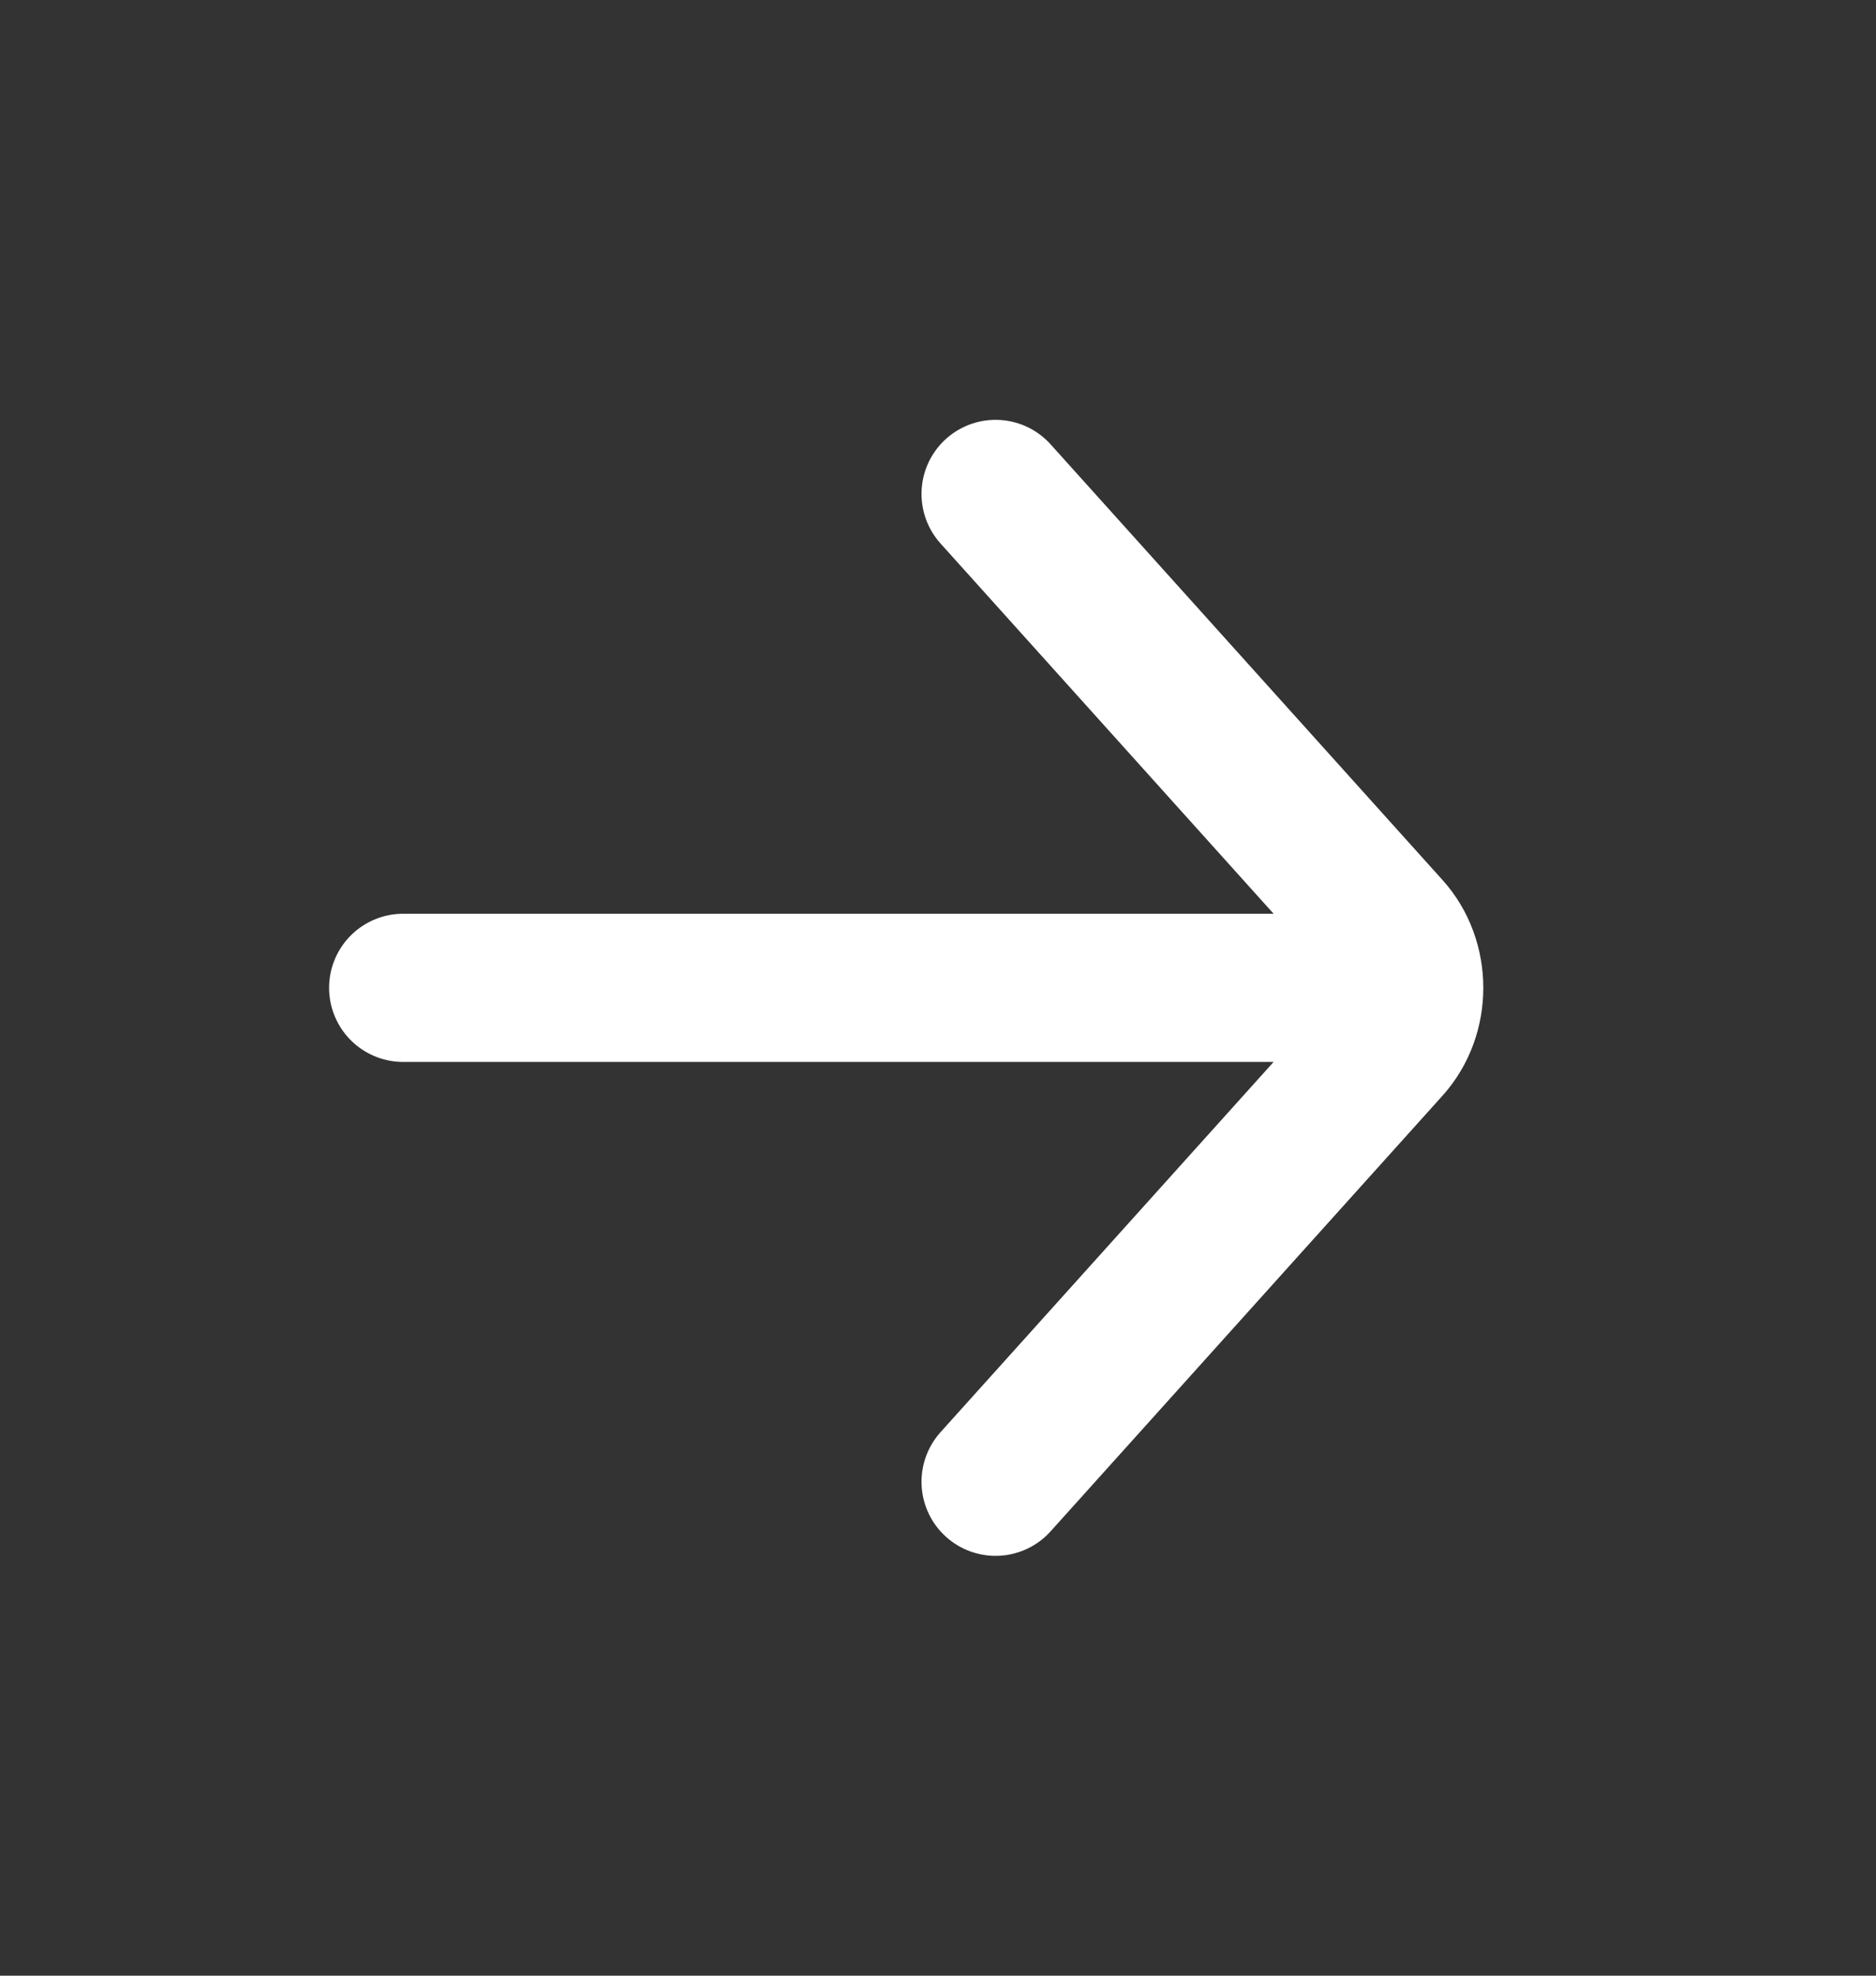
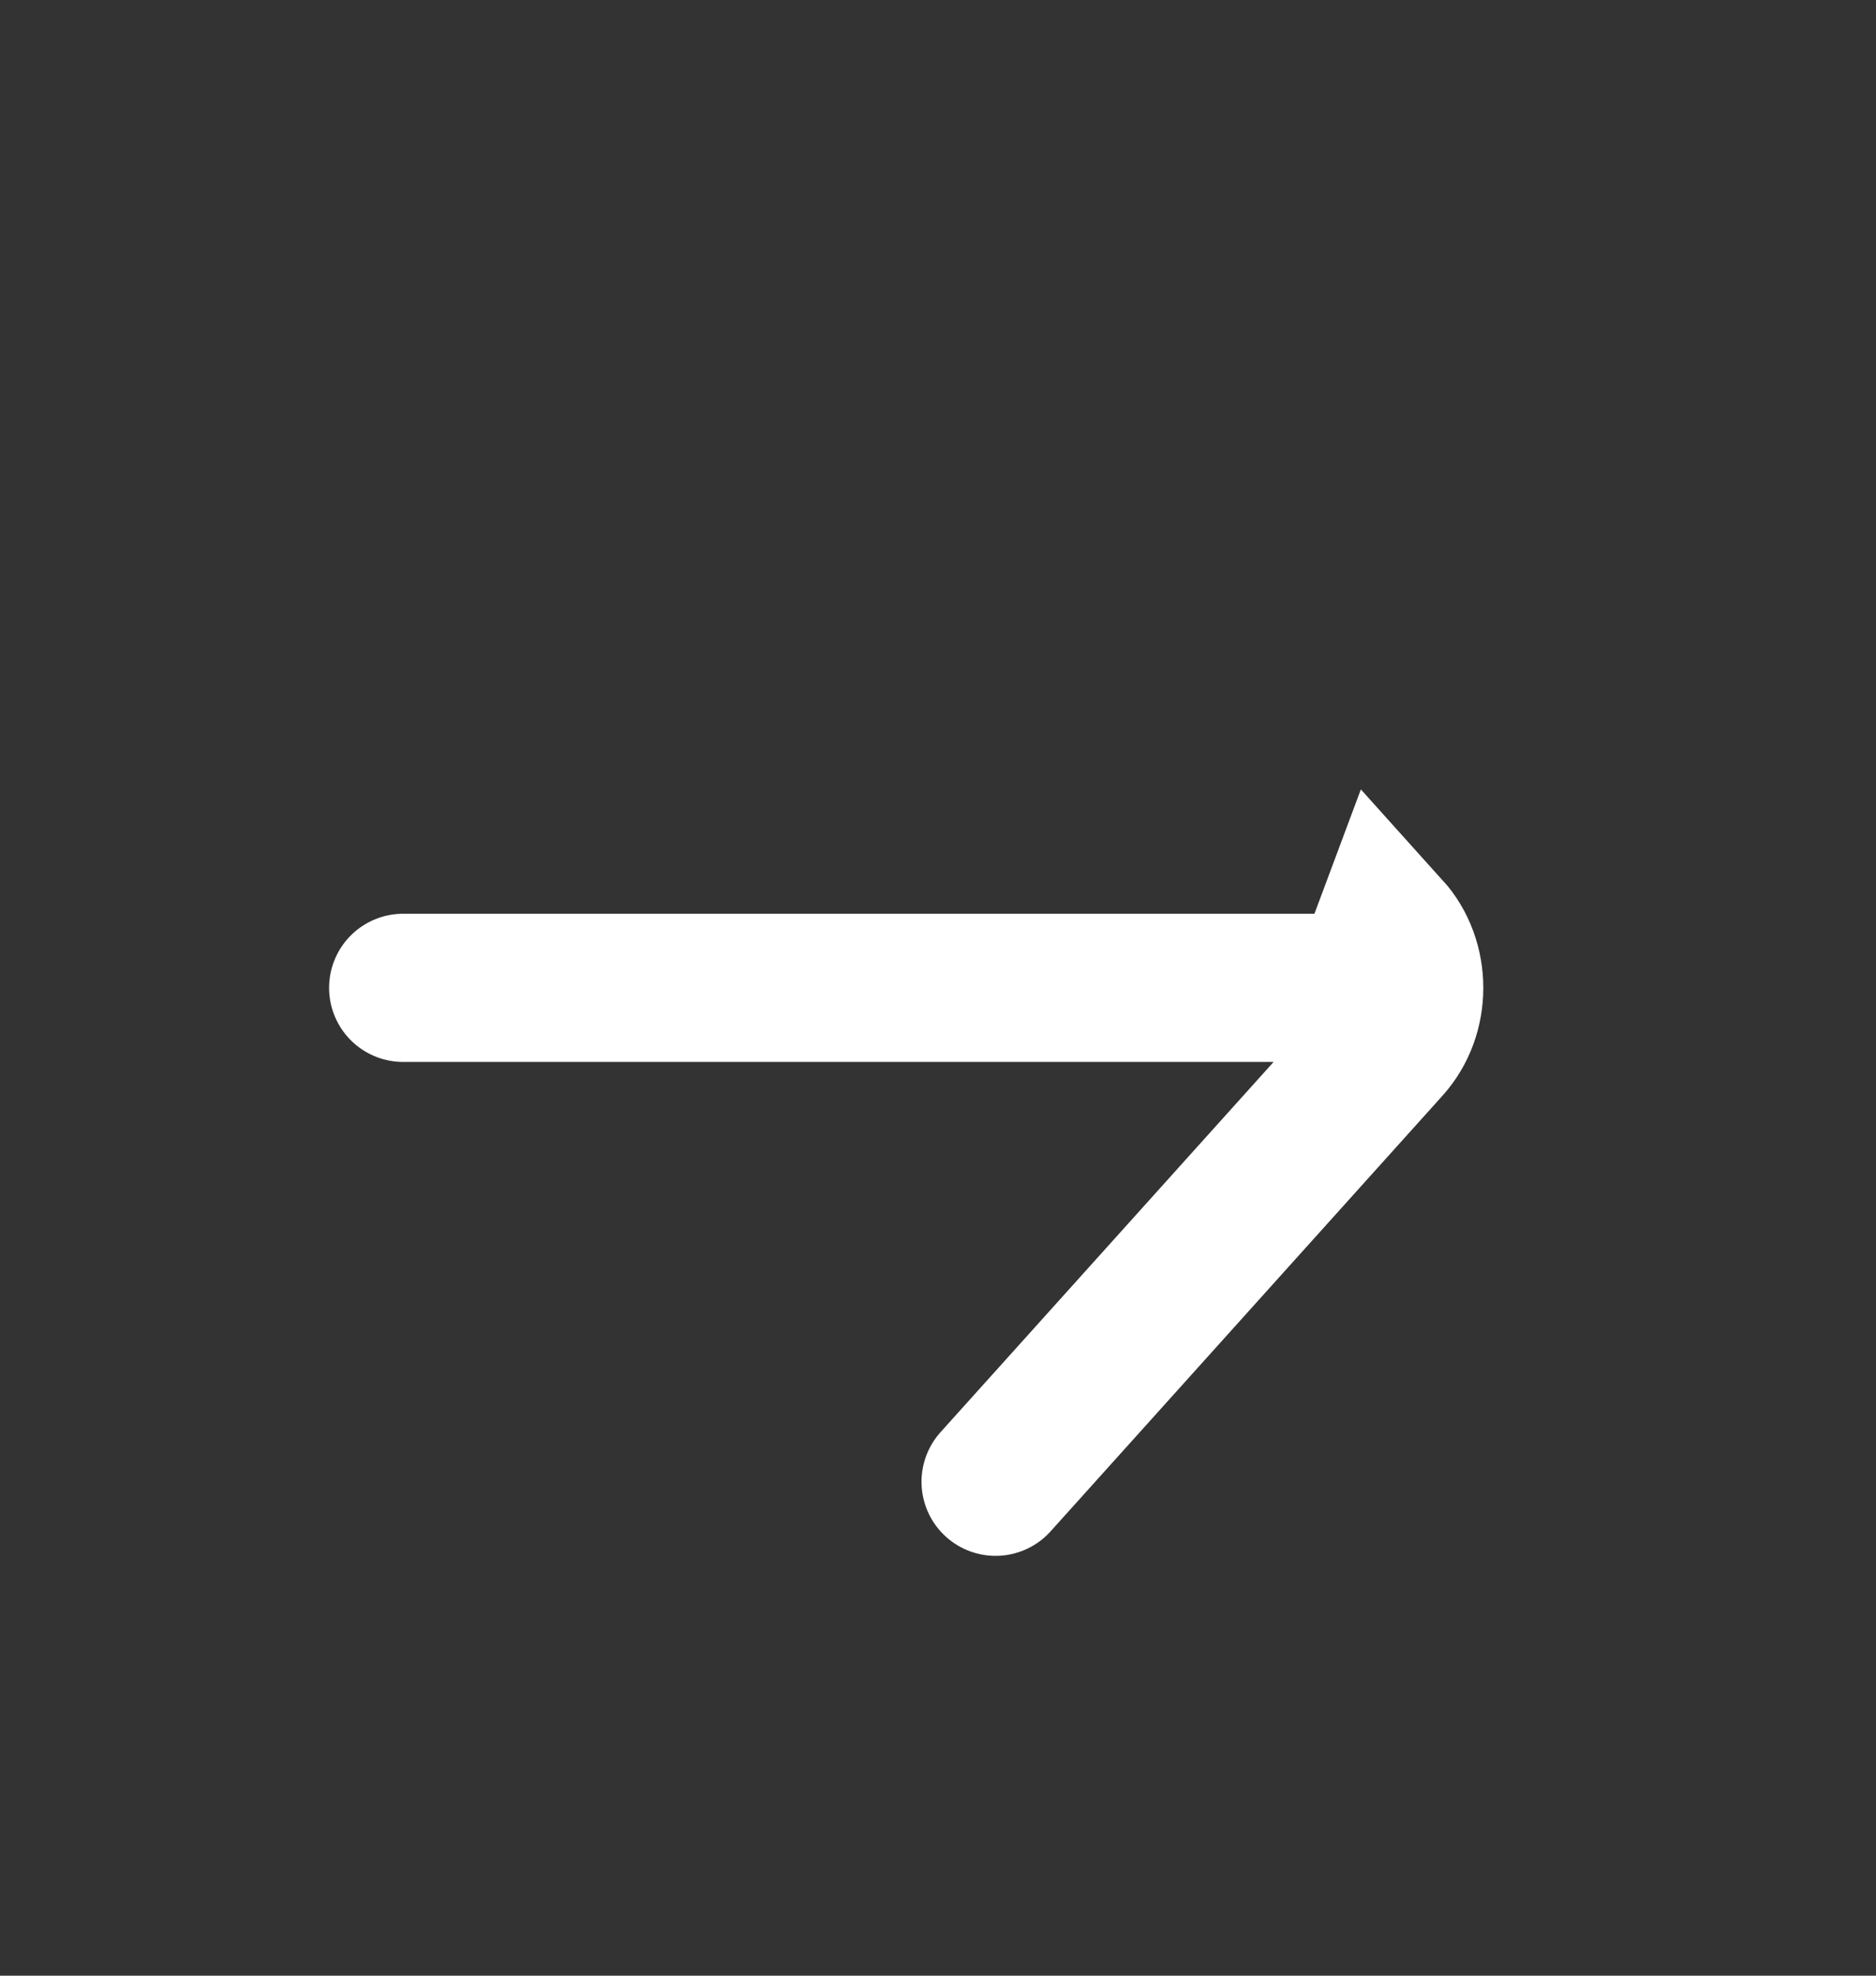
<svg xmlns="http://www.w3.org/2000/svg" width="19" height="20" viewBox="0 0 19 20" fill="none">
  <rect x="0" y="0" width="19" height="20" fill="#333333" stroke="none" />
-   <path d="M4.083 10H13.833M10.083 5L14.053 9.411C14.346 9.736 14.346 10.264 14.053 10.589L10.083 15" stroke="white" stroke-width="1.5" stroke-linecap="round" />
+   <path d="M4.083 10H13.833L14.053 9.411C14.346 9.736 14.346 10.264 14.053 10.589L10.083 15" stroke="white" stroke-width="1.5" stroke-linecap="round" />
</svg>